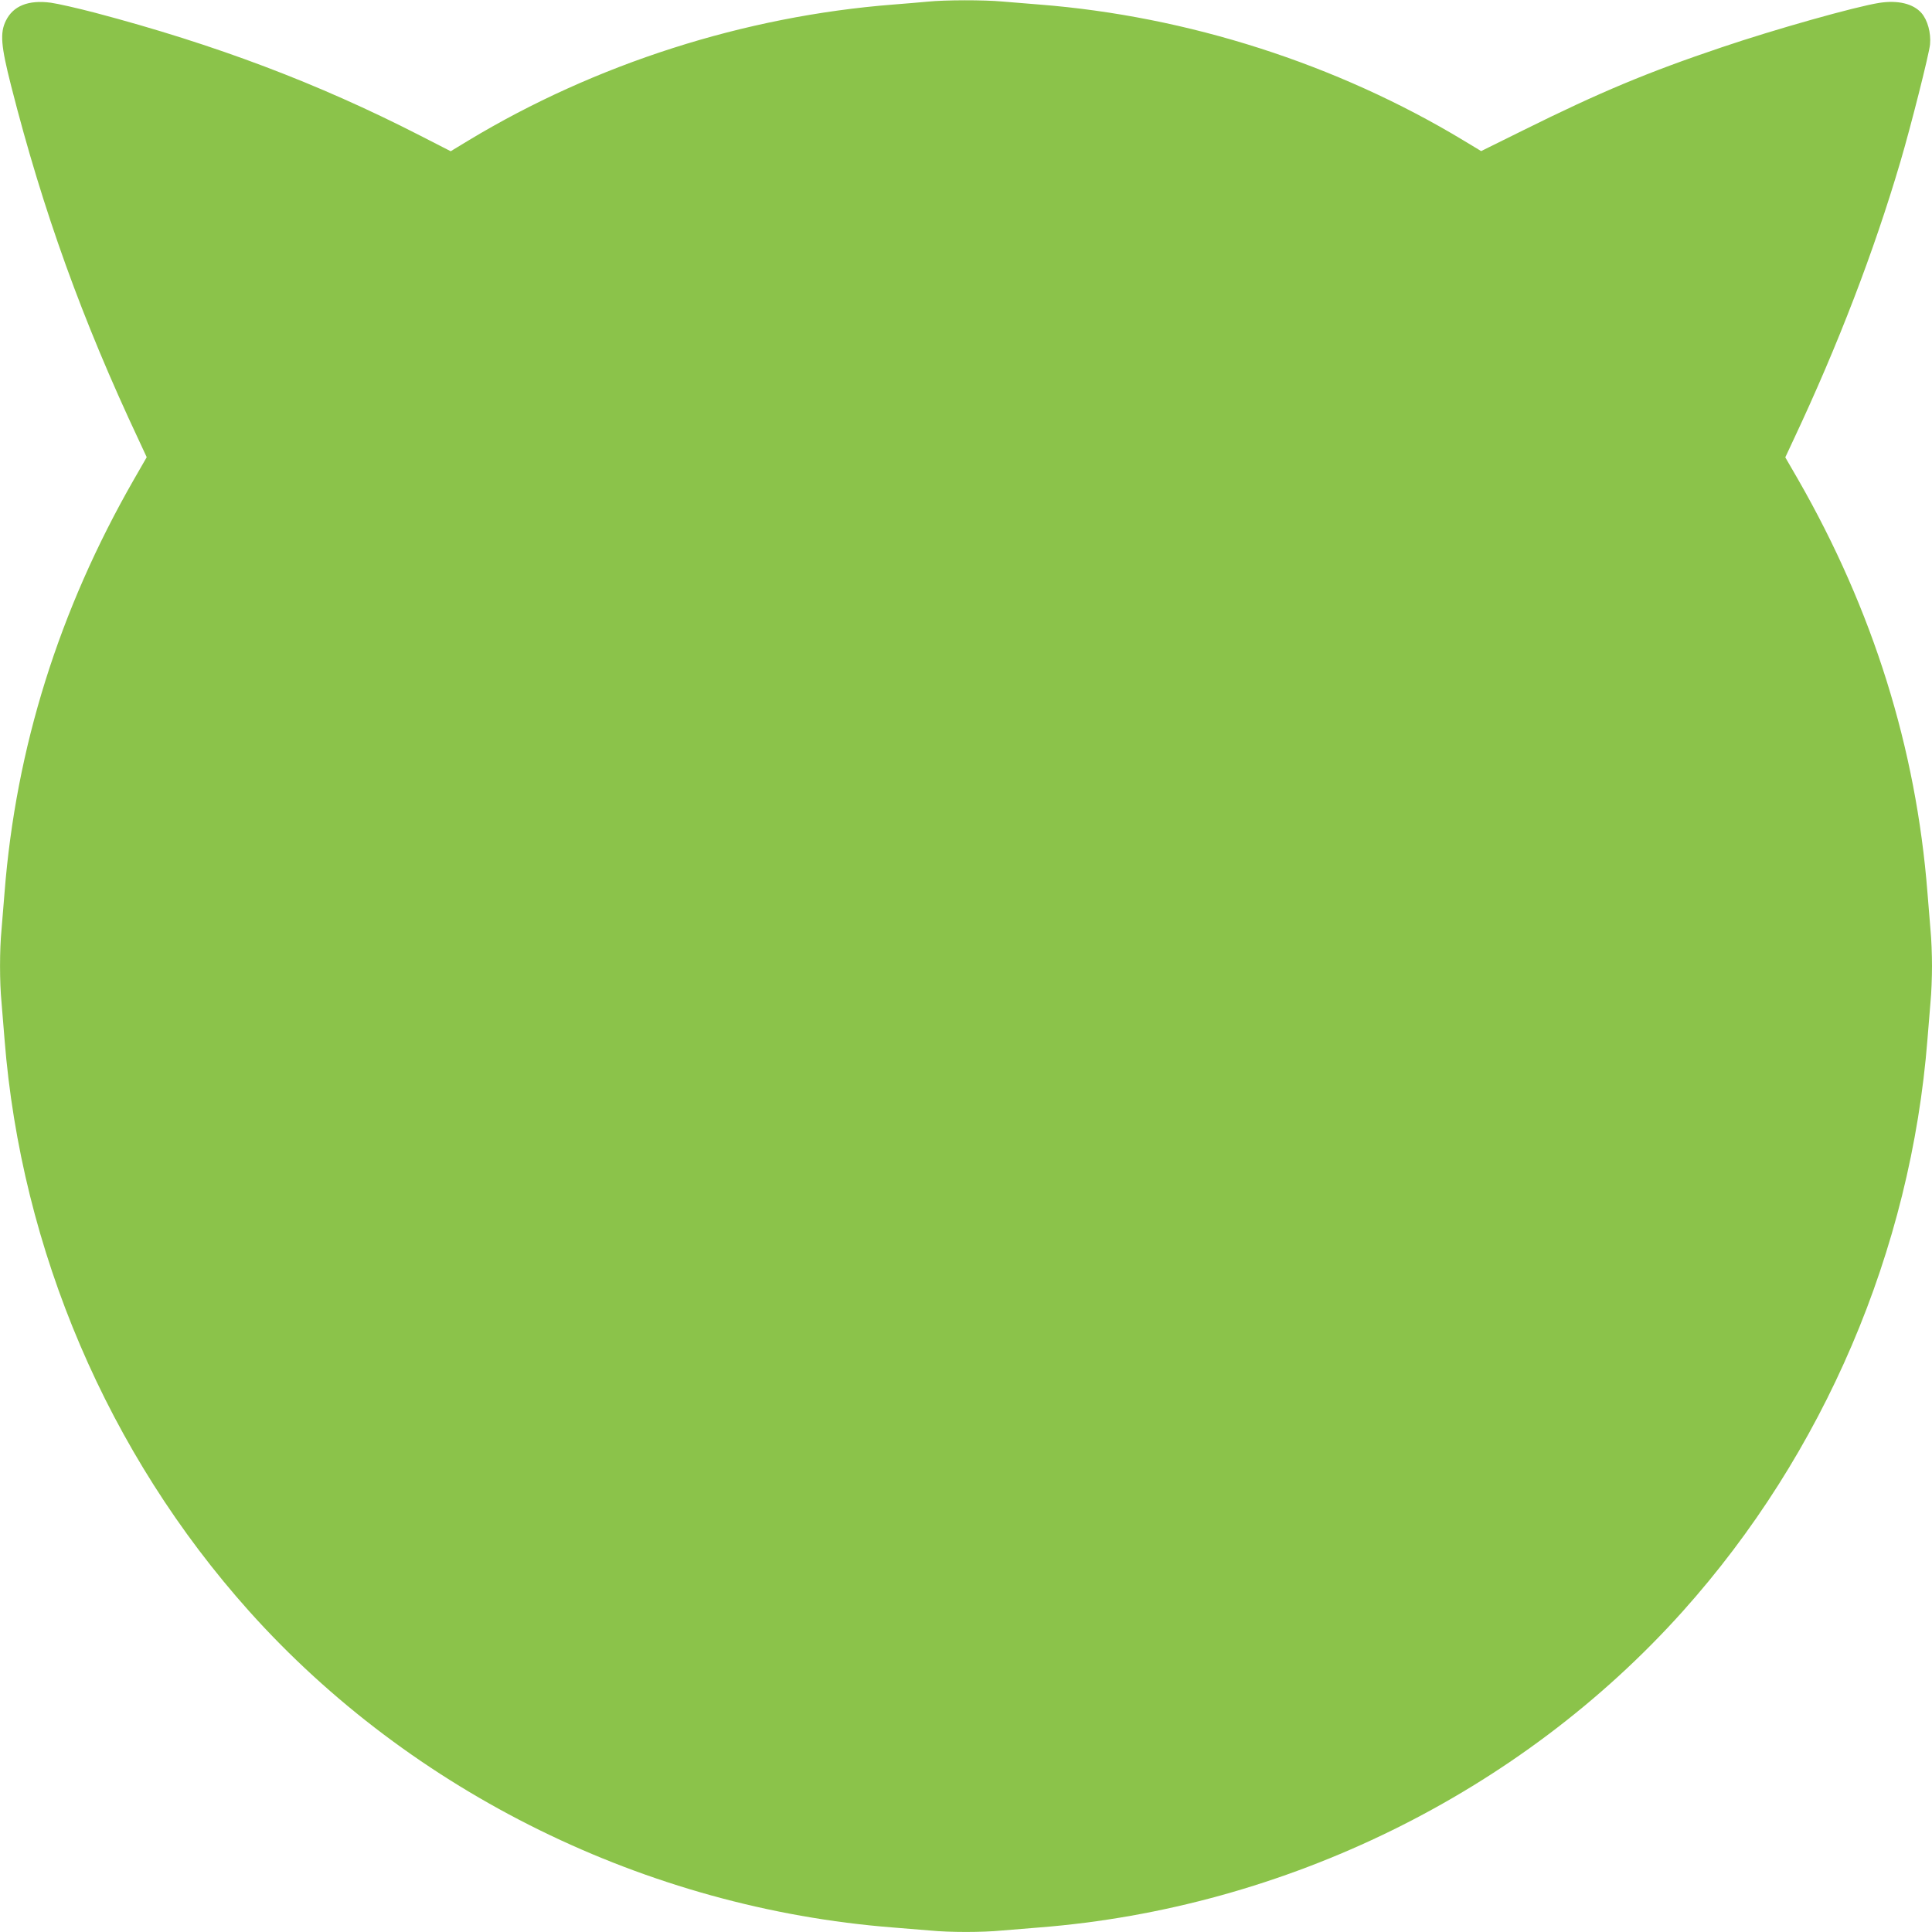
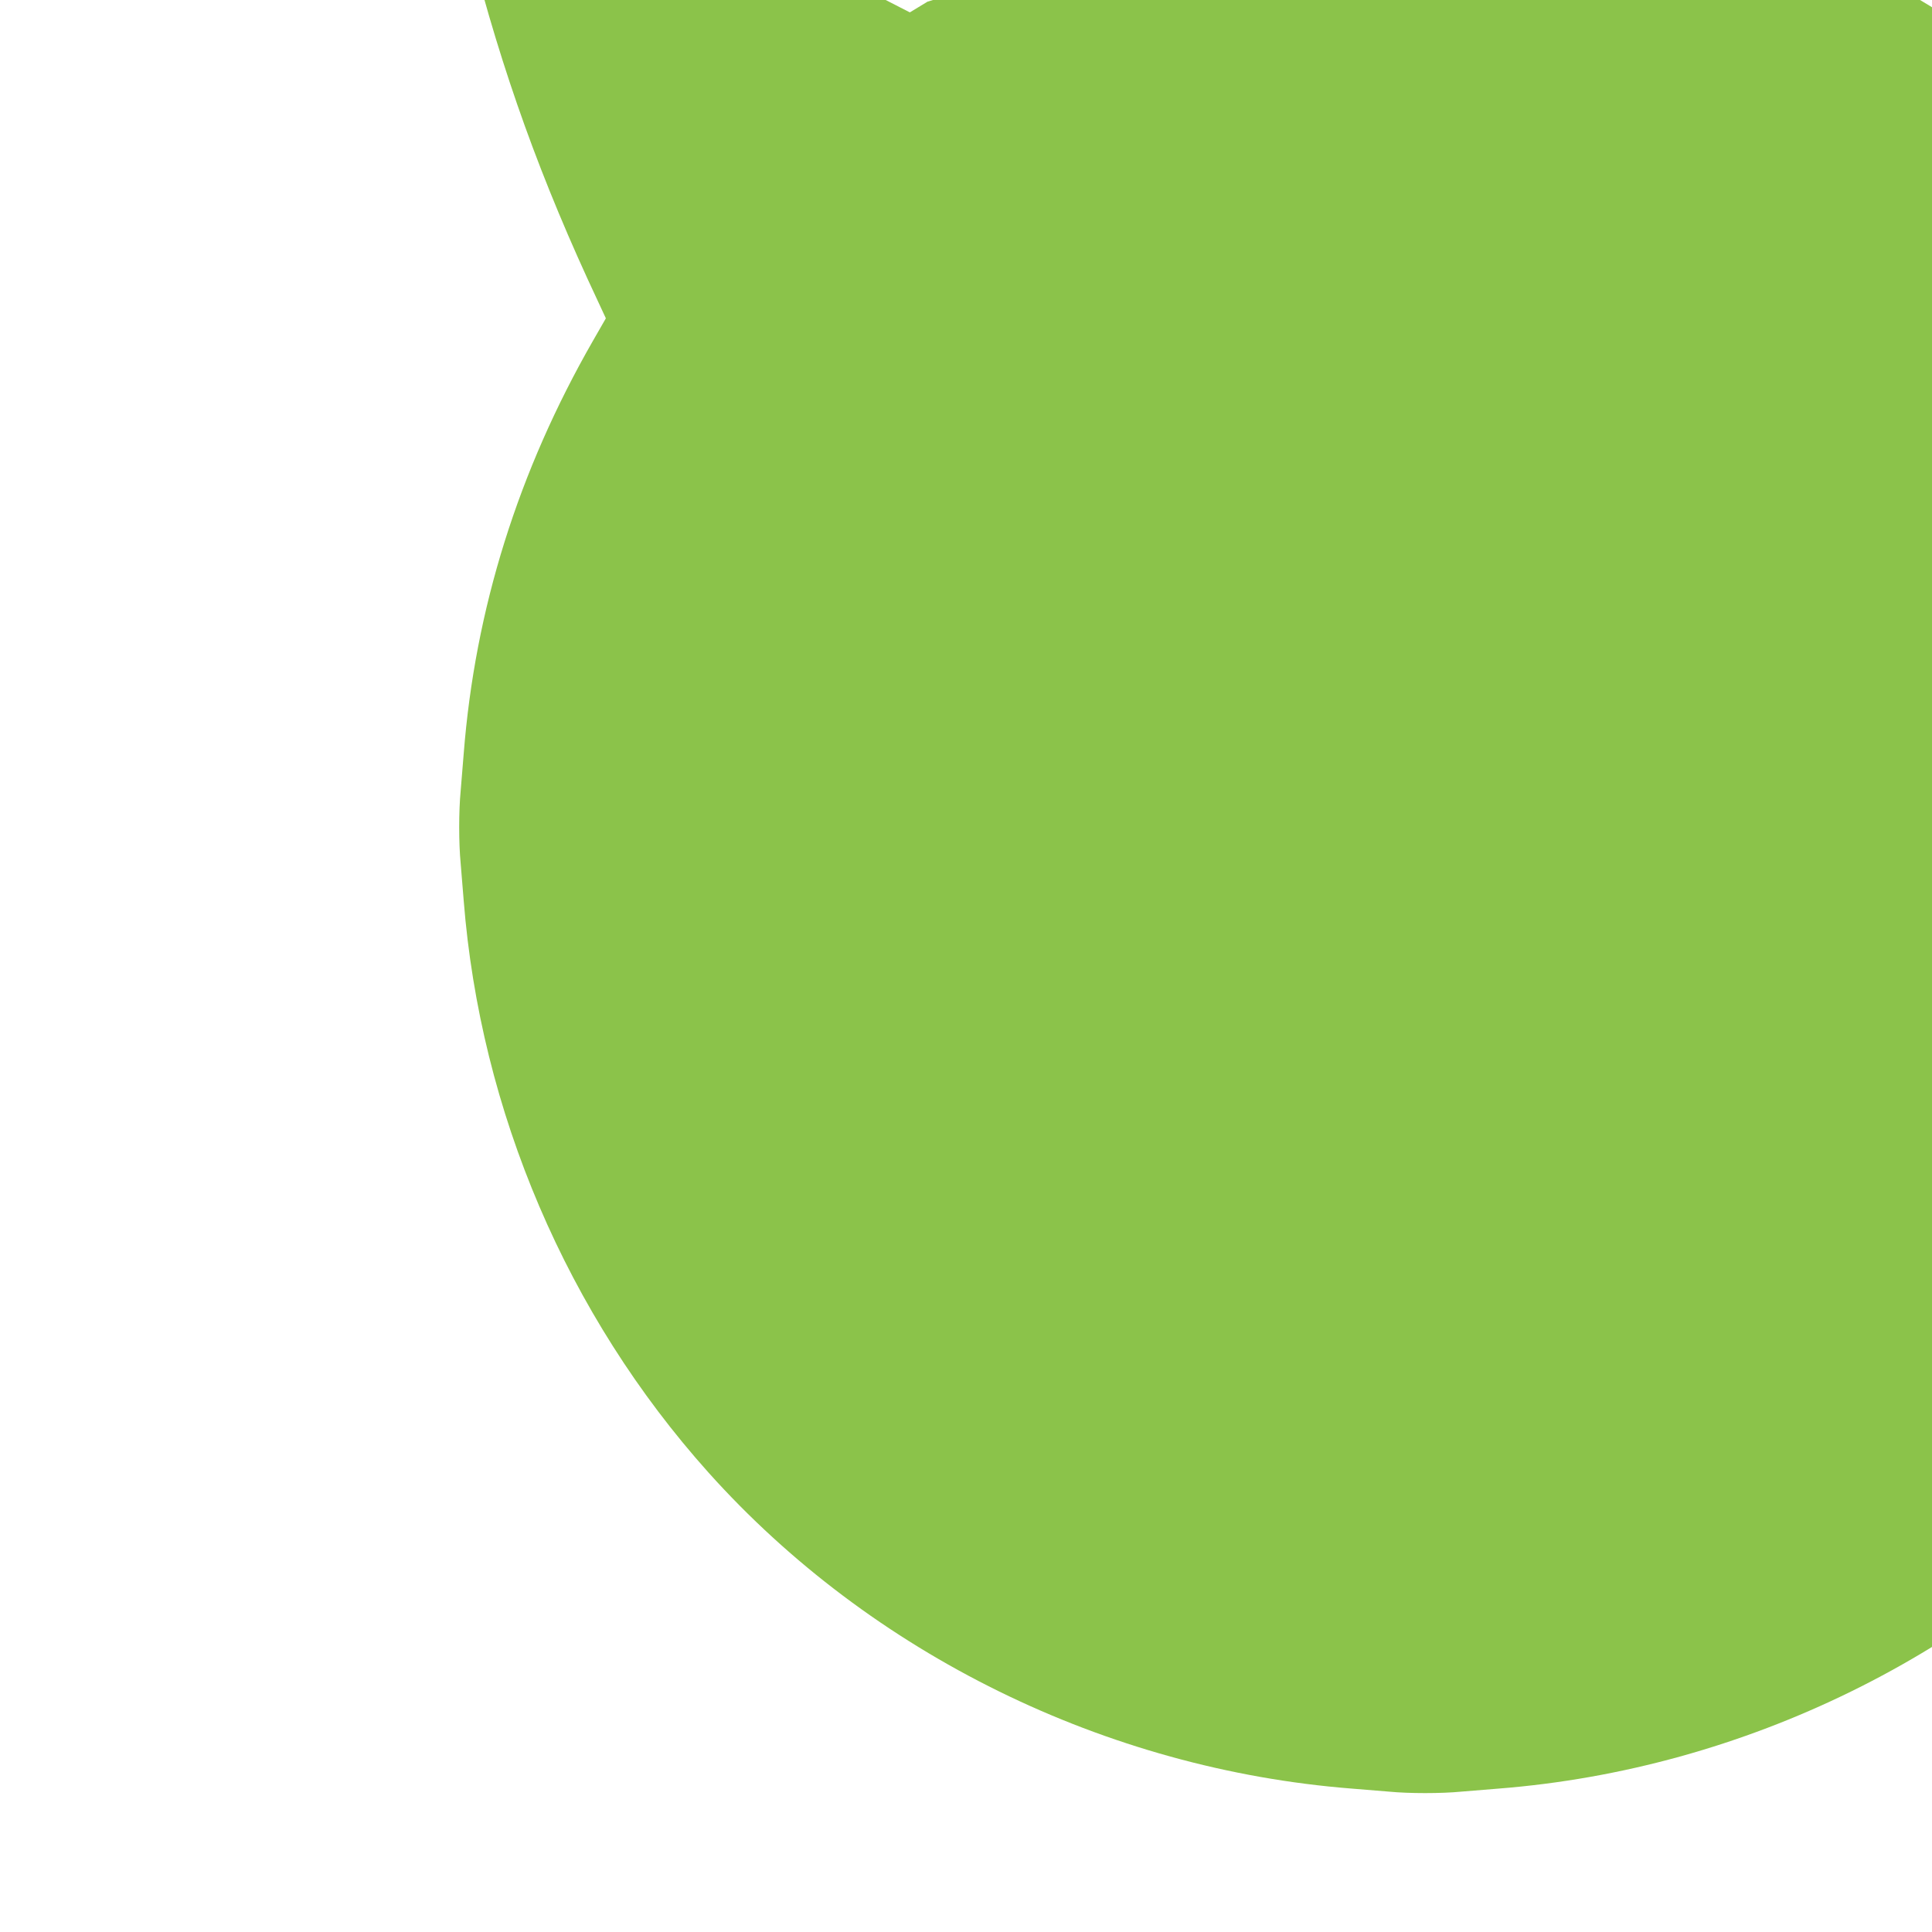
<svg xmlns="http://www.w3.org/2000/svg" version="1.0" width="1280pt" height="1280pt" viewBox="0 0 1280 1280" preserveAspectRatio="xMidYMid meet">
  <g transform="translate(0,1280) scale(0.1,-0.1)" fill="#8bc34a" stroke="none">
-     <path d="M6145 12789 c-44 -4 -145 -13 -225 -19 -988 -77 -1975 -393 -2817 -901 l-117 -71 -205 105 c-676 346 -1351 601 -2149 812 -118 31 -251 61 -295 67 -149 20 -250 -21 -298 -119 -40 -81 -33 -166 35 -433 211 -829 471 -1550 846 -2347 l52 -112 -85 -148 c-496 -865 -782 -1778 -857 -2738 -6 -77 -15 -187 -20 -245 -13 -134 -13 -346 0 -480 5 -58 14 -168 20 -245 110 -1398 686 -2746 1621 -3790 1078 -1203 2634 -1967 4264 -2095 77 -6 187 -15 245 -20 134 -13 346 -13 480 0 58 5 168 14 245 20 1630 128 3186 892 4264 2095 935 1044 1511 2392 1621 3790 6 77 15 187 20 245 6 58 10 166 10 240 0 74 -4 182 -10 240 -5 58 -14 168 -20 245 -75 959 -361 1873 -857 2738 l-85 147 57 122 c291 619 531 1243 706 1838 68 230 190 712 196 776 7 76 -16 161 -57 208 -55 62 -156 86 -279 67 -159 -25 -692 -175 -1046 -295 -493 -166 -807 -298 -1311 -548 l-281 -139 -116 70 c-840 507 -1828 824 -2812 901 -77 6 -187 15 -245 20 -121 11 -378 11 -495 -1z" />
+     <path d="M6145 12789 l-117 -71 -205 105 c-676 346 -1351 601 -2149 812 -118 31 -251 61 -295 67 -149 20 -250 -21 -298 -119 -40 -81 -33 -166 35 -433 211 -829 471 -1550 846 -2347 l52 -112 -85 -148 c-496 -865 -782 -1778 -857 -2738 -6 -77 -15 -187 -20 -245 -13 -134 -13 -346 0 -480 5 -58 14 -168 20 -245 110 -1398 686 -2746 1621 -3790 1078 -1203 2634 -1967 4264 -2095 77 -6 187 -15 245 -20 134 -13 346 -13 480 0 58 5 168 14 245 20 1630 128 3186 892 4264 2095 935 1044 1511 2392 1621 3790 6 77 15 187 20 245 6 58 10 166 10 240 0 74 -4 182 -10 240 -5 58 -14 168 -20 245 -75 959 -361 1873 -857 2738 l-85 147 57 122 c291 619 531 1243 706 1838 68 230 190 712 196 776 7 76 -16 161 -57 208 -55 62 -156 86 -279 67 -159 -25 -692 -175 -1046 -295 -493 -166 -807 -298 -1311 -548 l-281 -139 -116 70 c-840 507 -1828 824 -2812 901 -77 6 -187 15 -245 20 -121 11 -378 11 -495 -1z" />
  </g>
</svg>